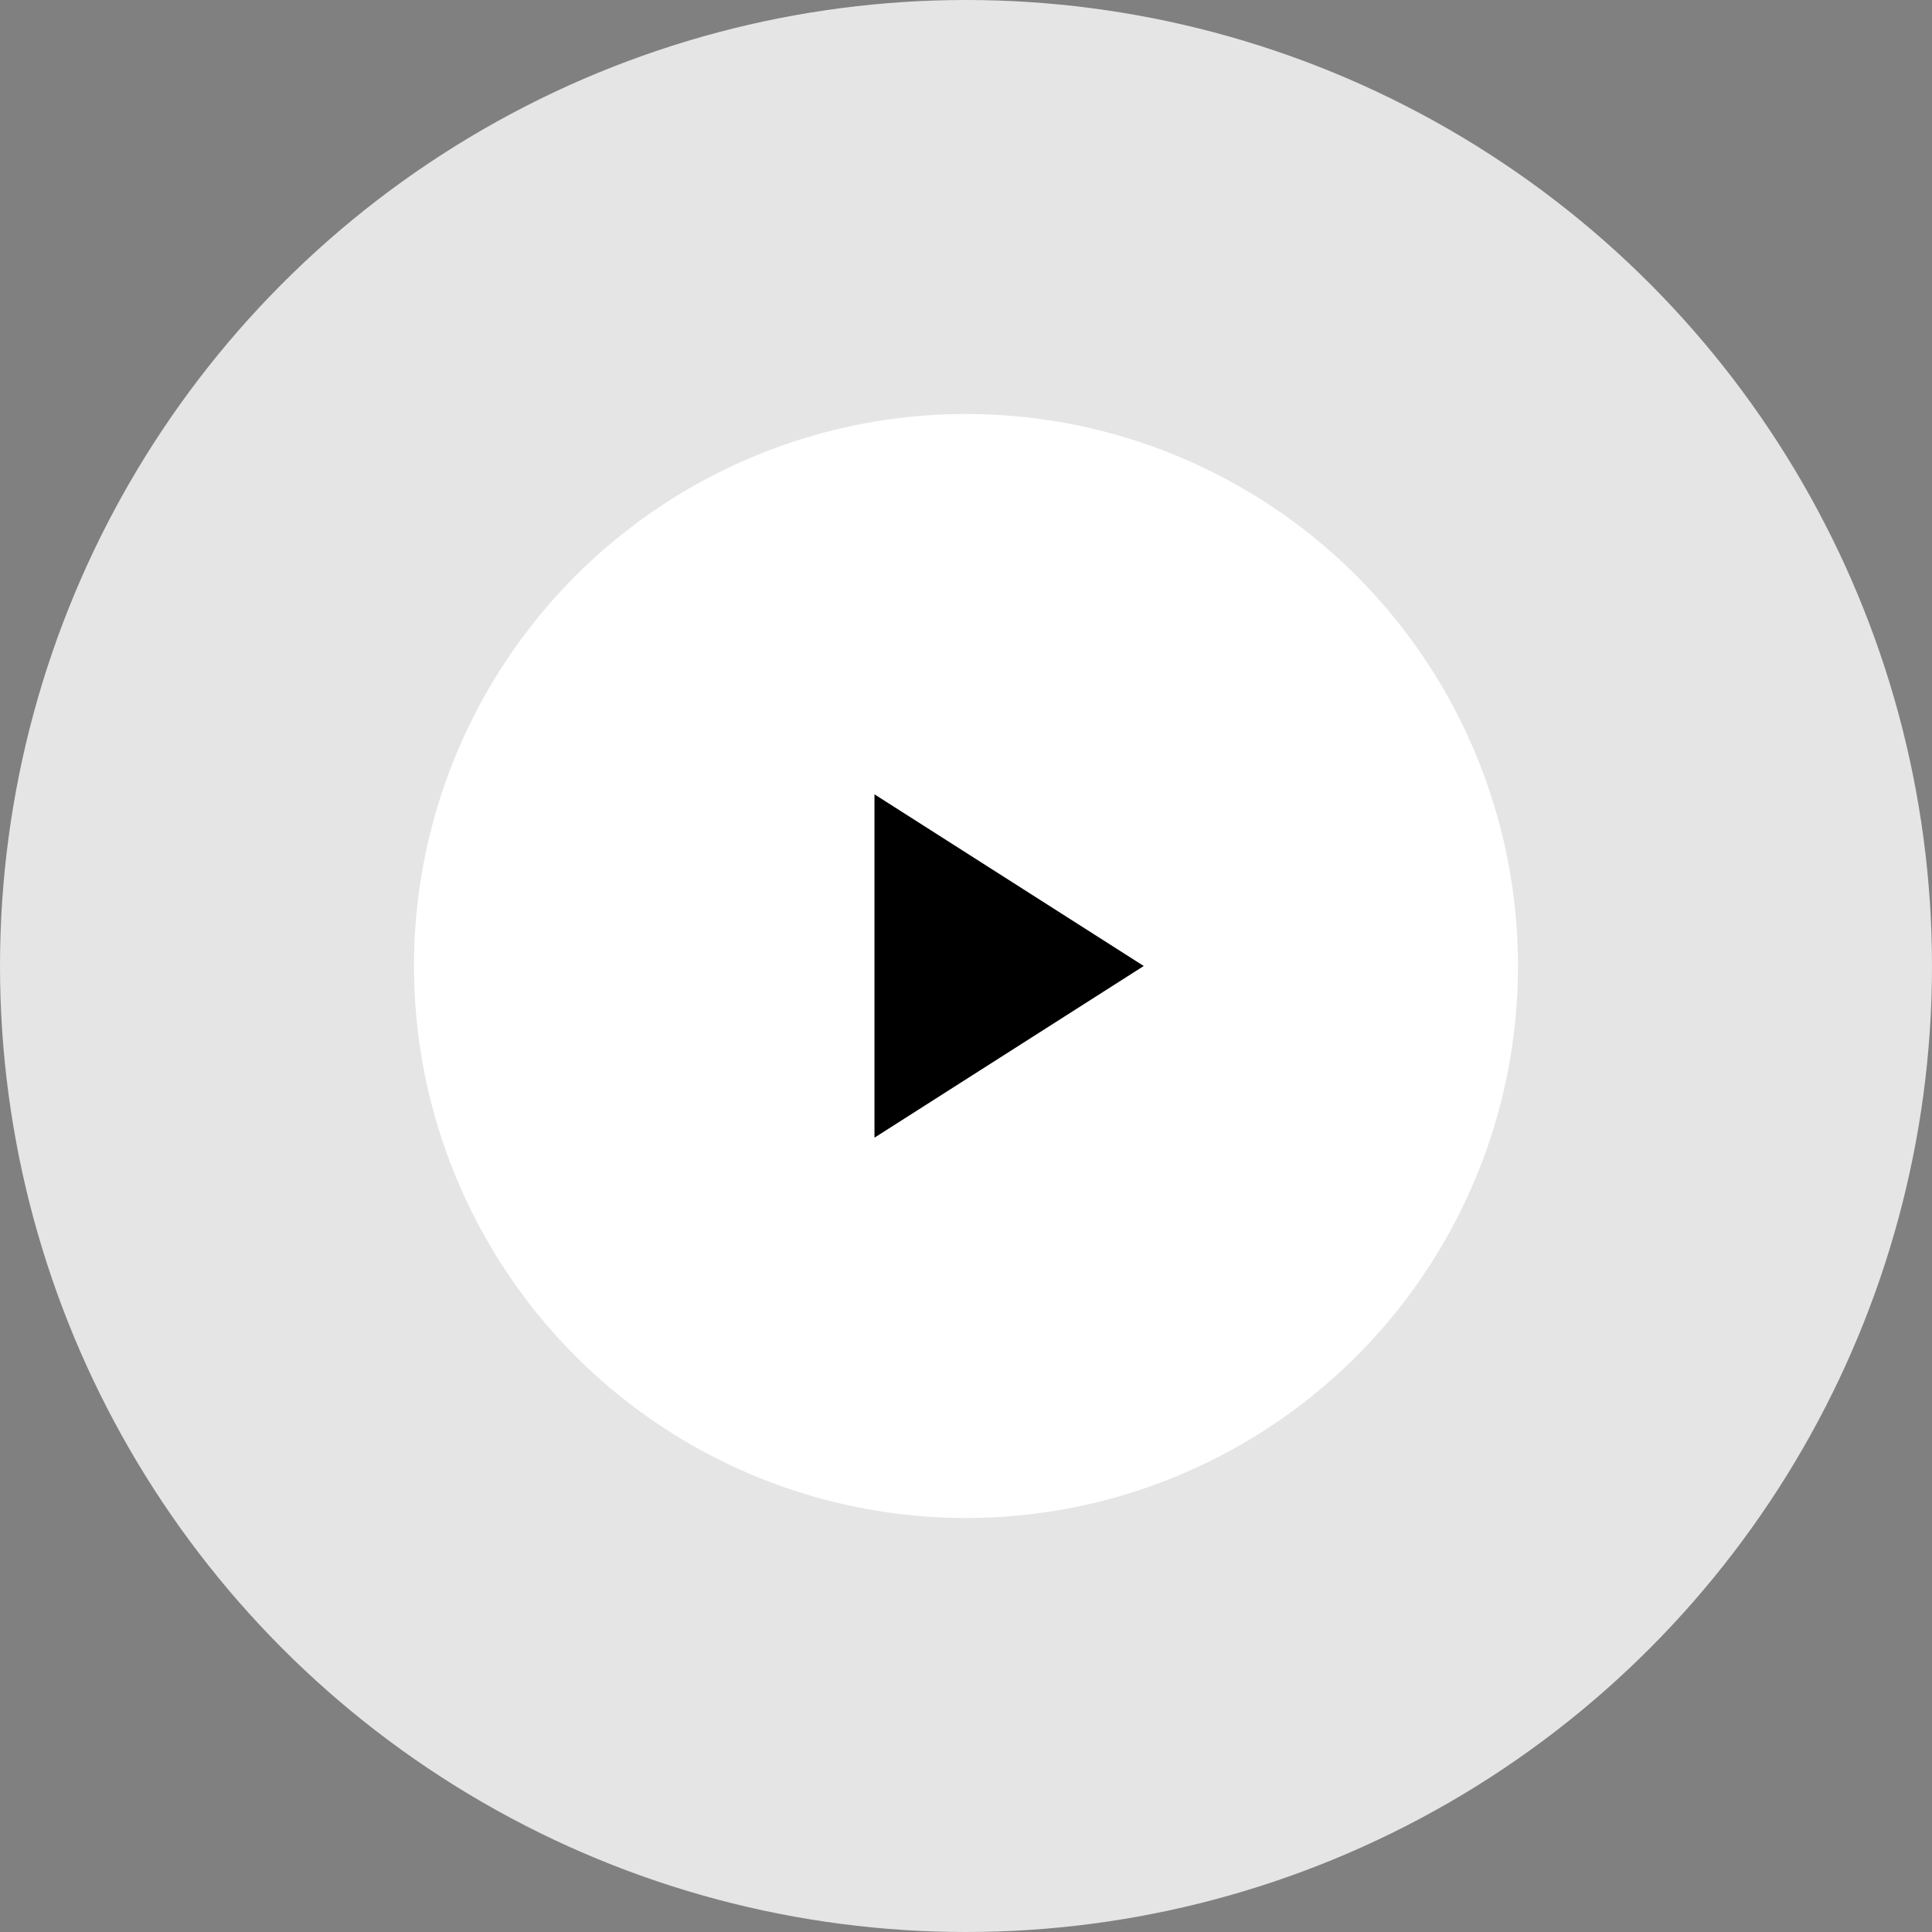
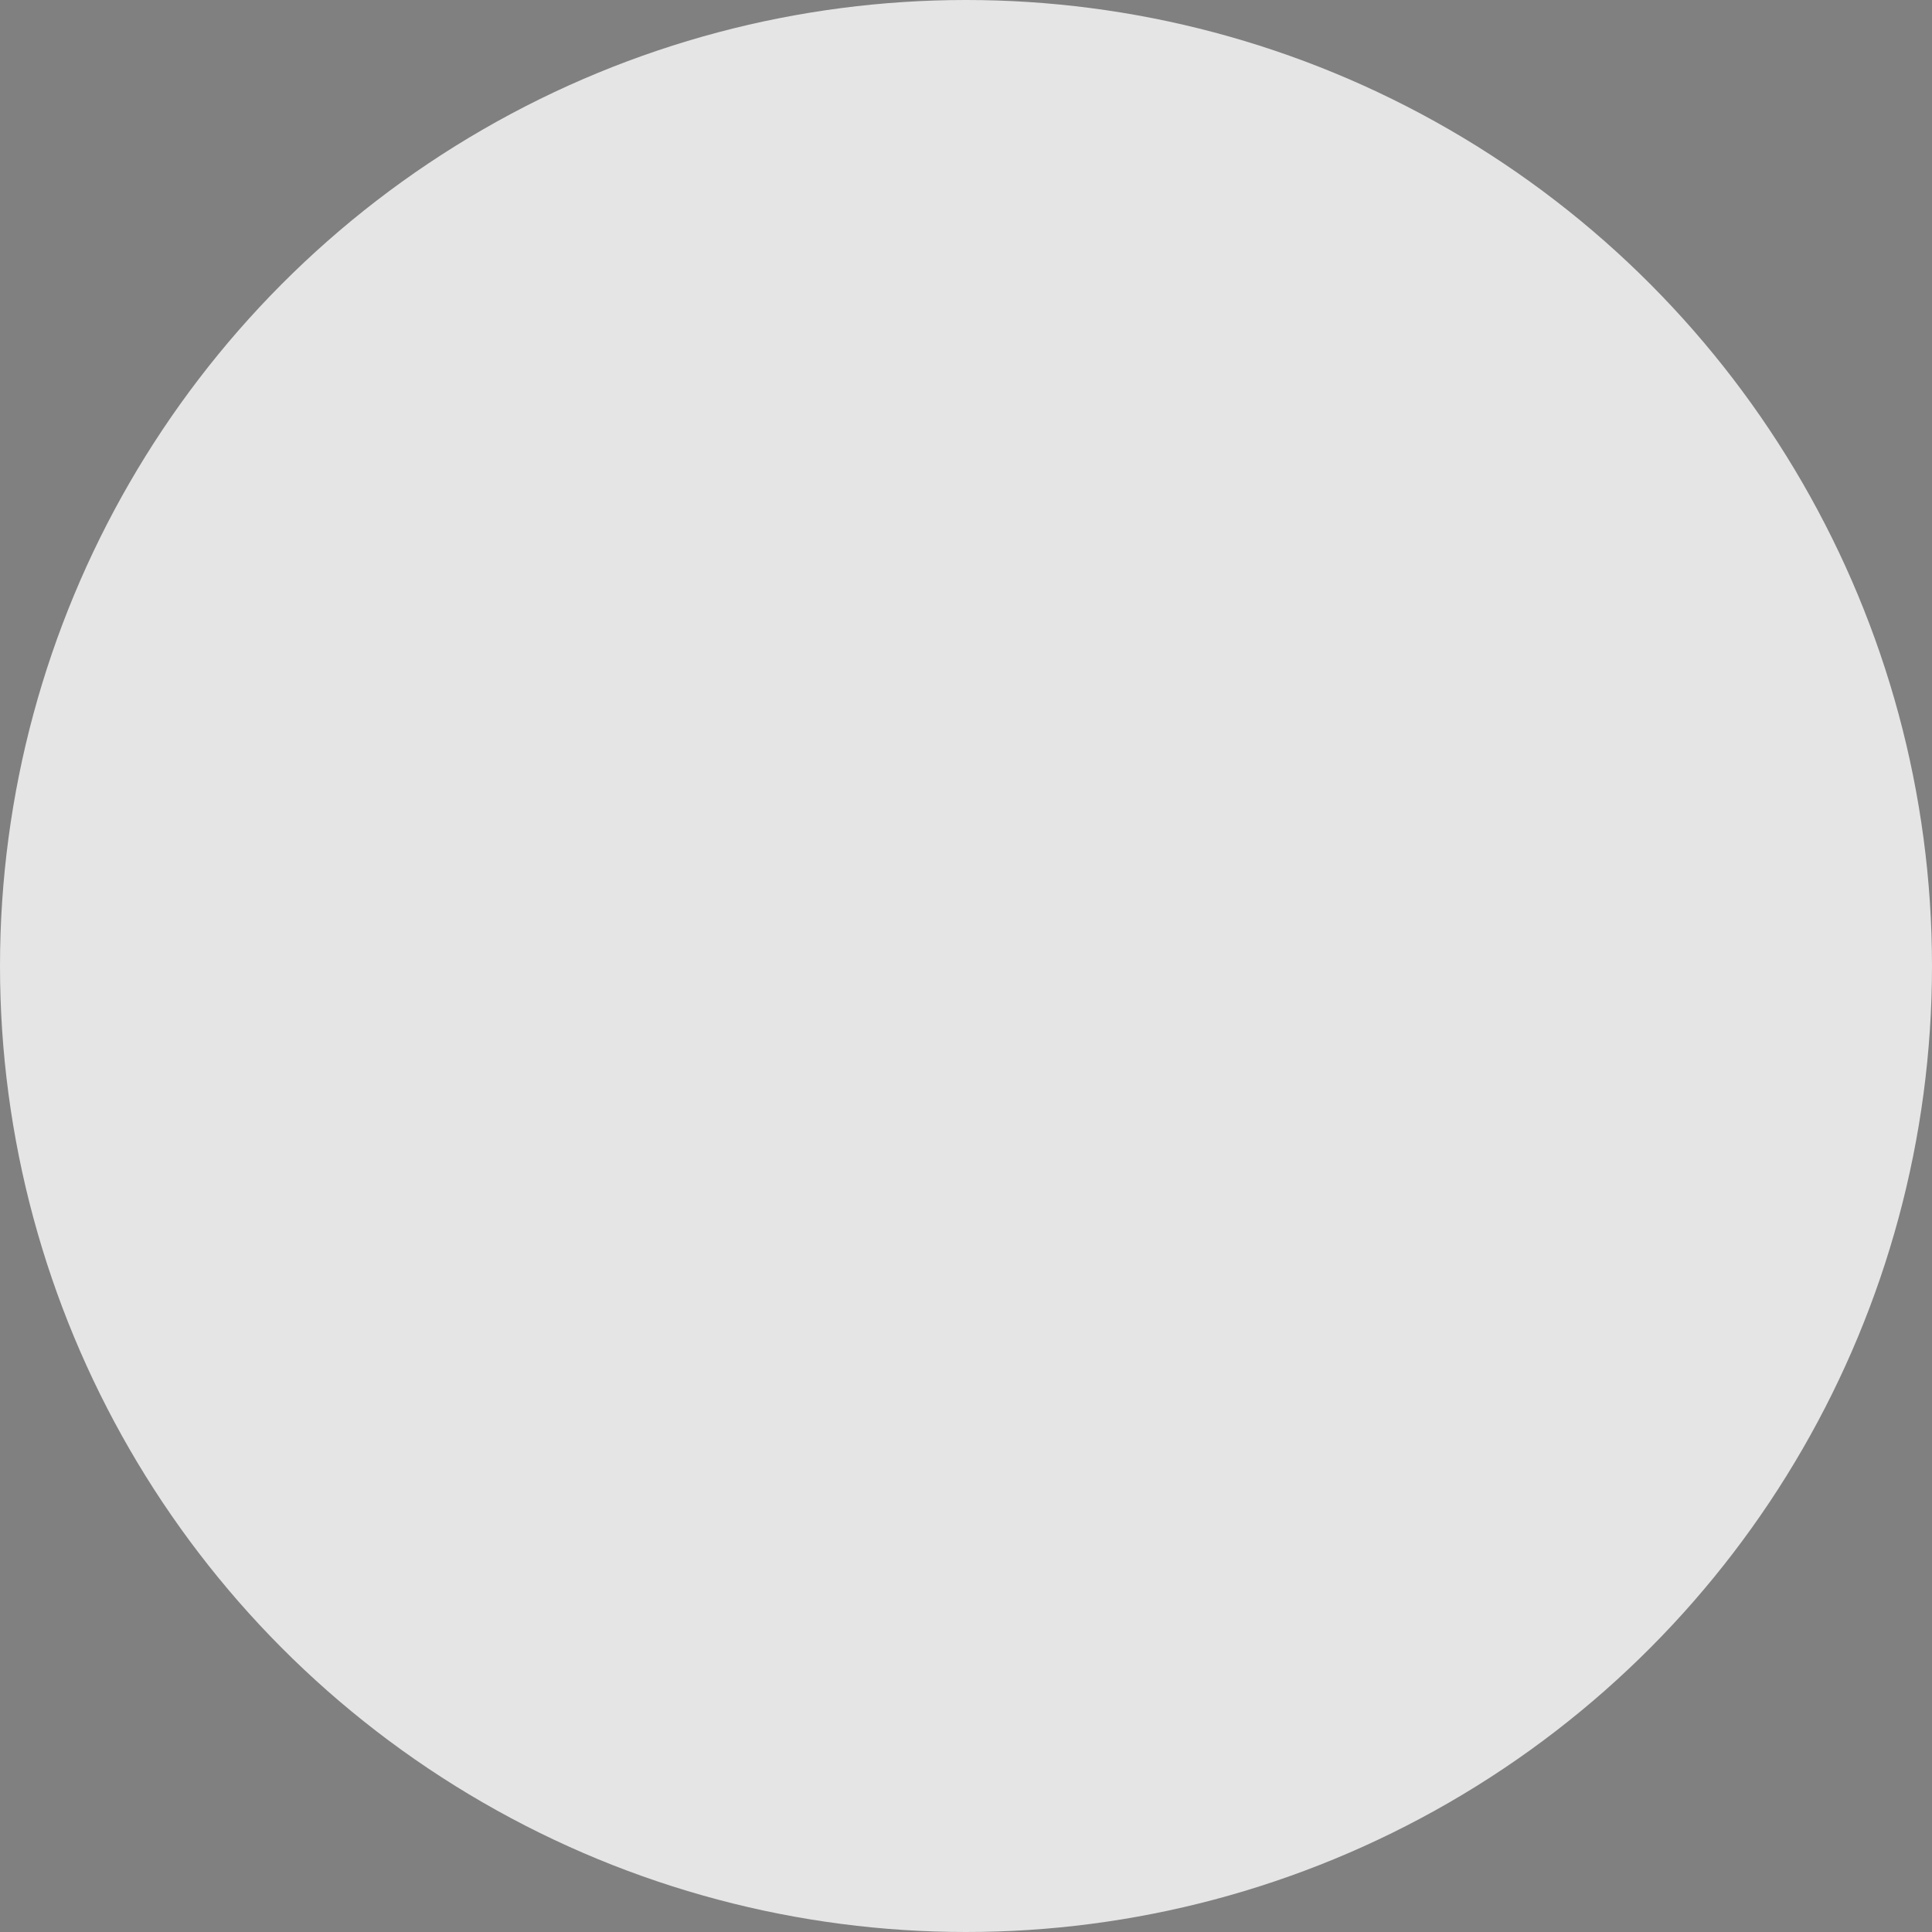
<svg xmlns="http://www.w3.org/2000/svg" width="56" height="56" viewBox="0 0 56 56">
  <rect x="0" y="0" width="56" height="56" fill="#808080" stroke="none" />
  <g id="Groupe_31" data-name="Groupe 31" transform="translate(-349 -797)">
    <circle id="Ellipse_1" data-name="Ellipse 1" cx="28" cy="28" r="28" transform="translate(349 797)" fill="#fff" opacity="0.79" />
-     <circle id="Ellipse_2" data-name="Ellipse 2" cx="16" cy="16" r="16" transform="translate(361 809)" fill="#fff" />
-     <path id="Icon_ionic-md-play" data-name="Icon ionic-md-play" d="M6.75,3.656v9.952l7.805-4.976Z" transform="translate(367.597 816.368)" />
  </g>
</svg>